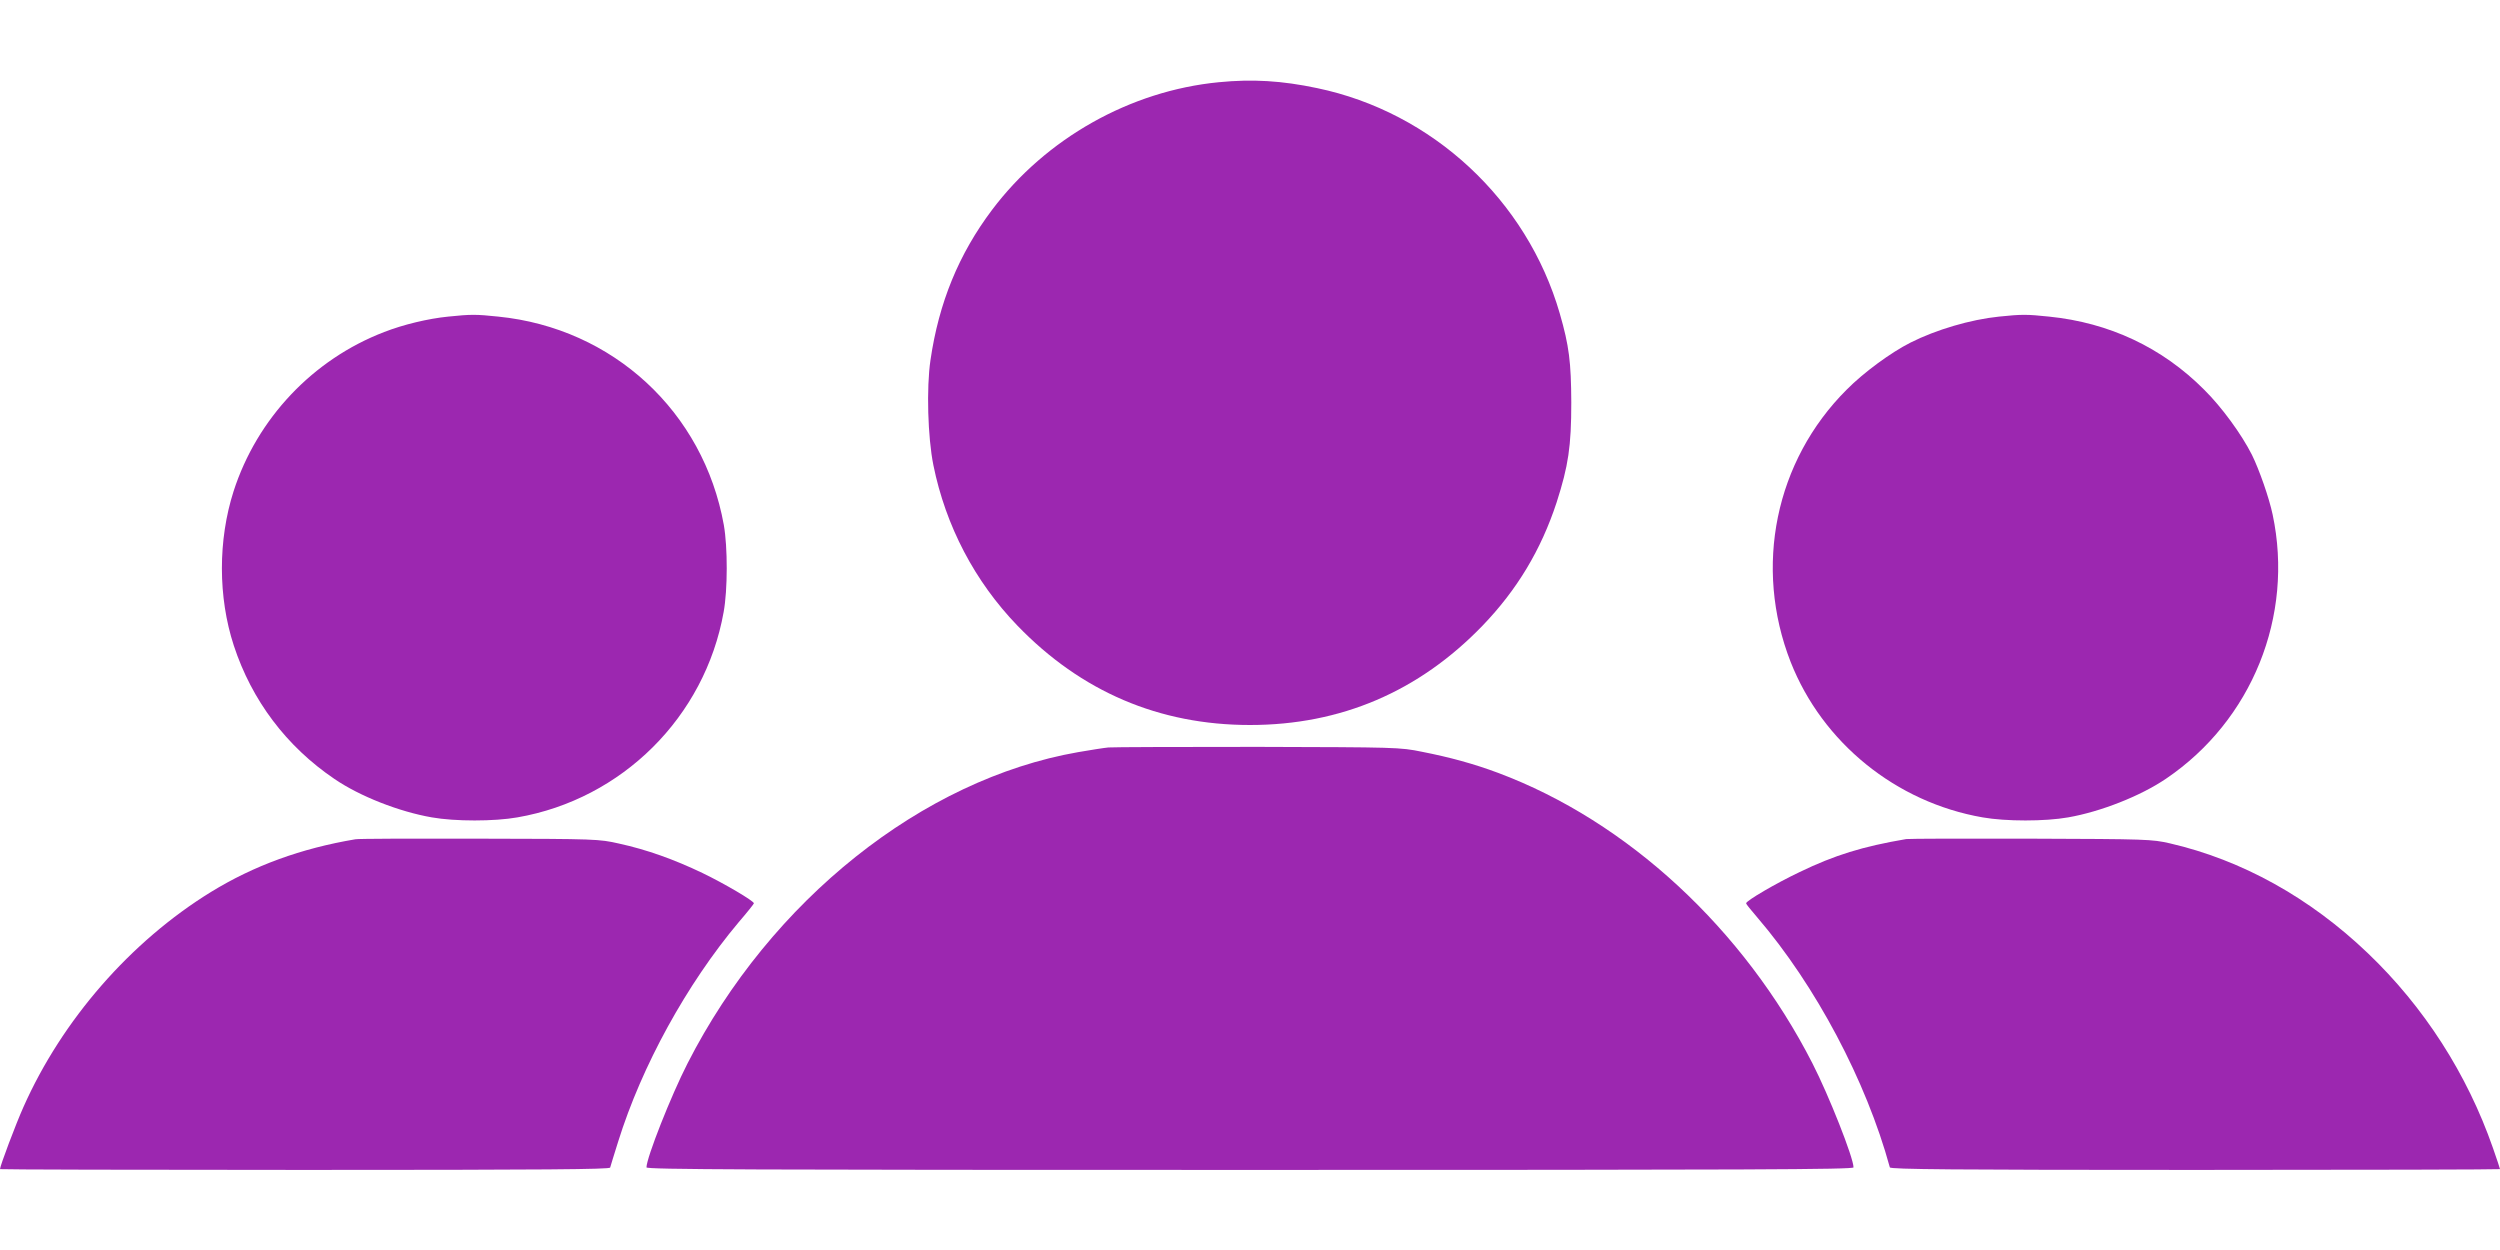
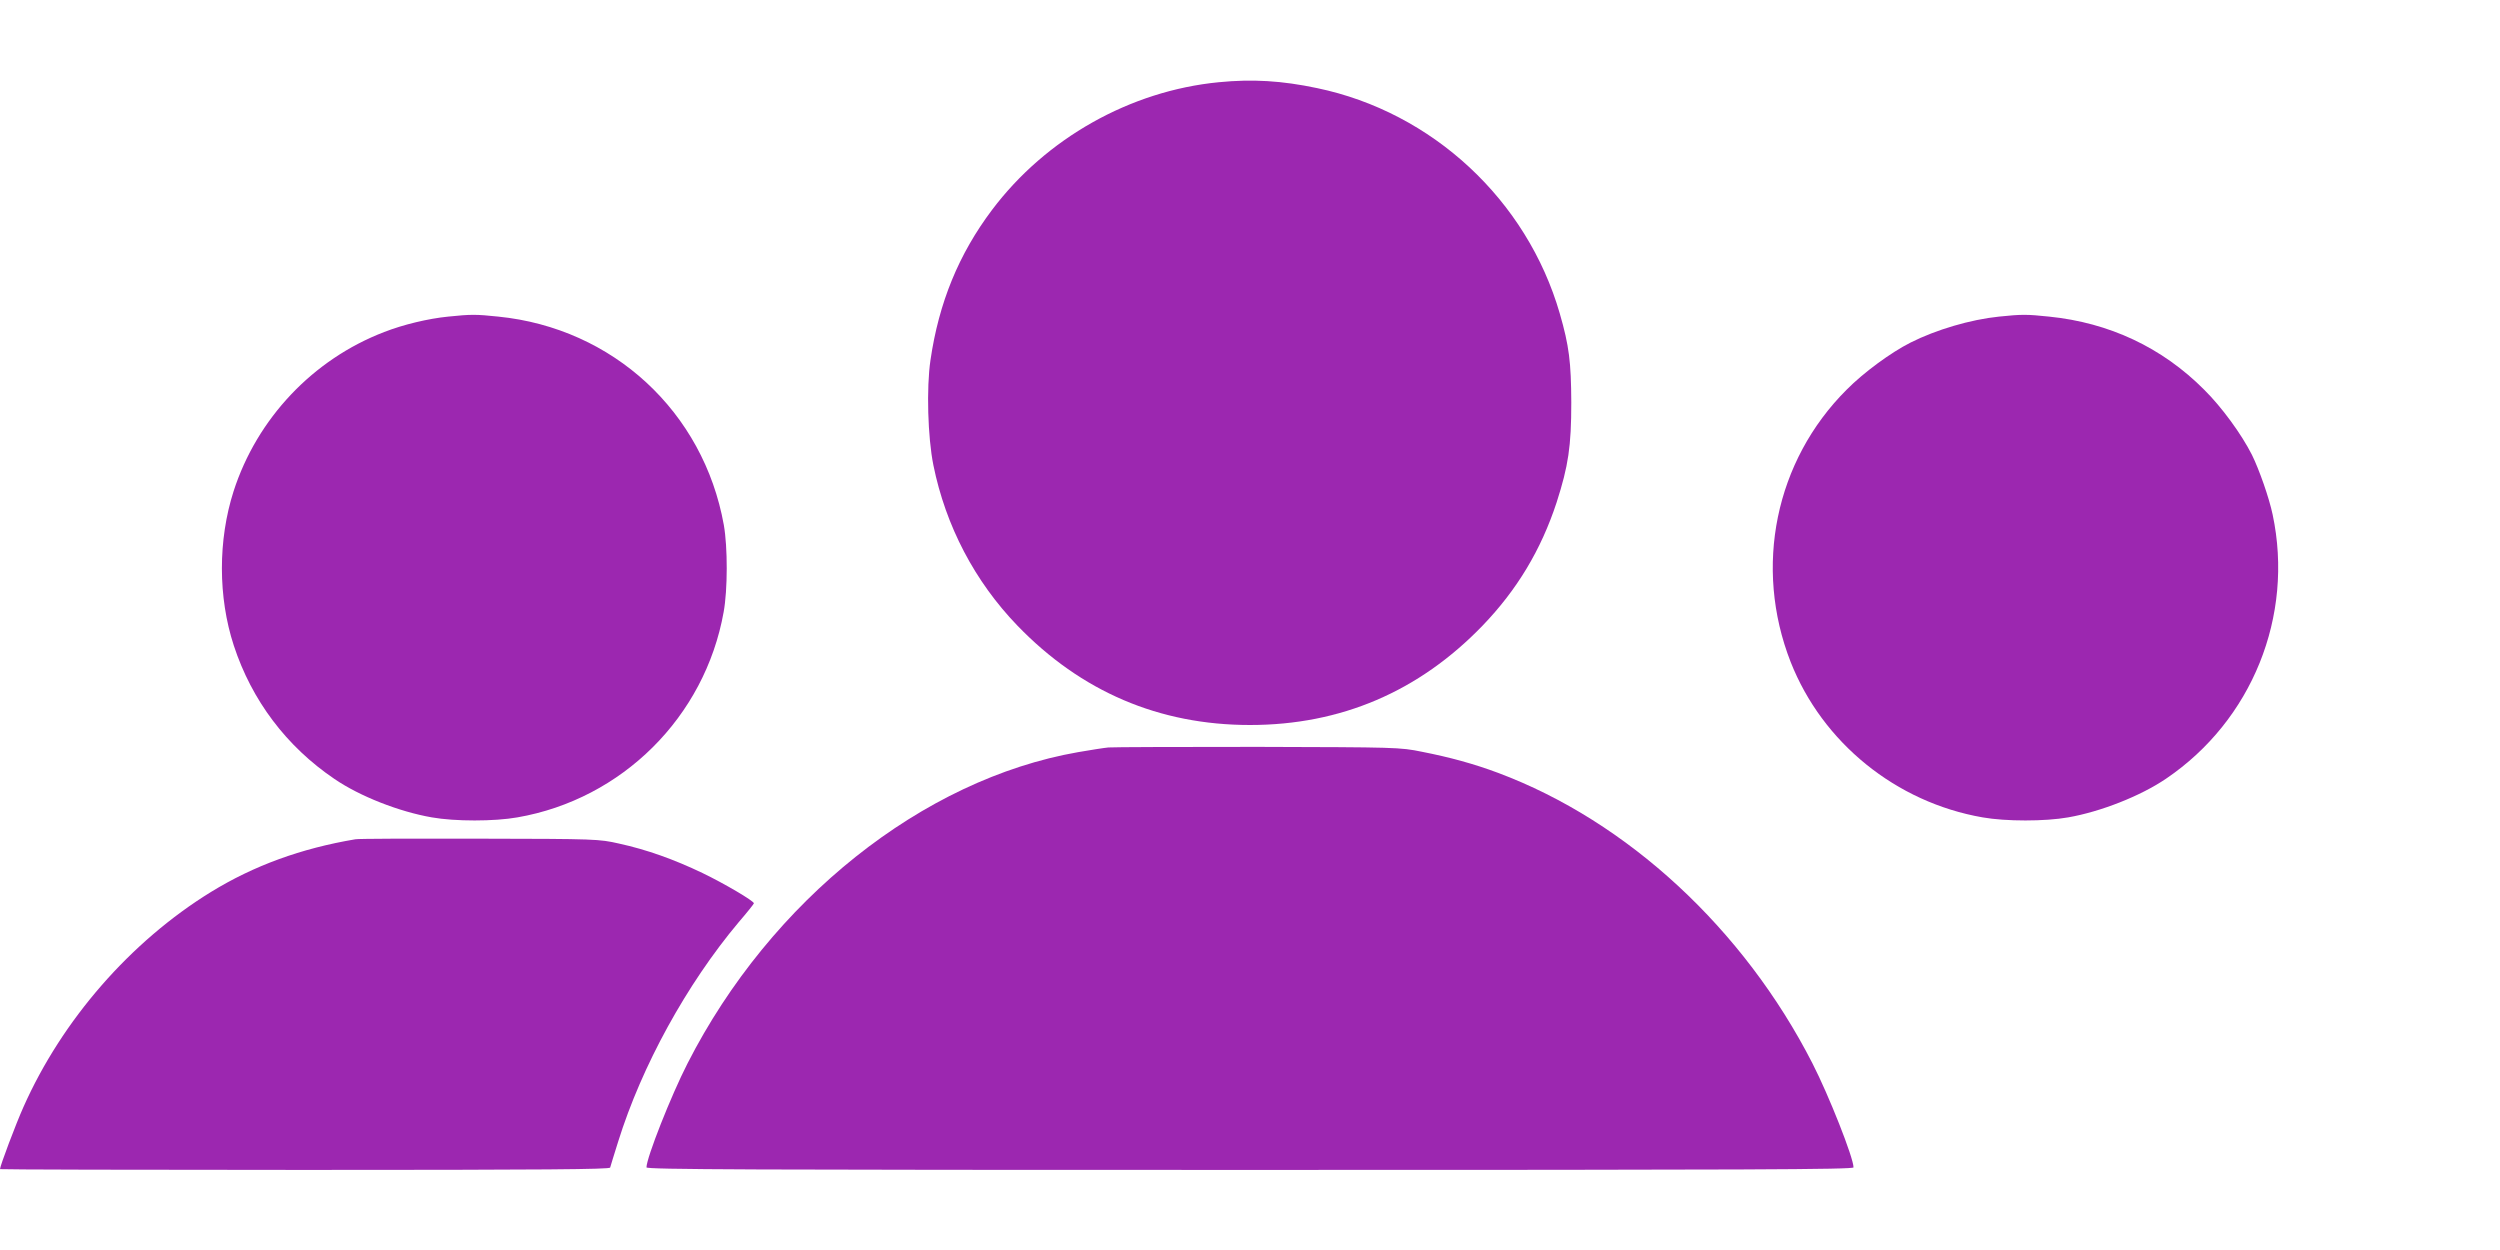
<svg xmlns="http://www.w3.org/2000/svg" version="1.0" width="1280pt" height="640pt" viewBox="0 0 1280 640" preserveAspectRatio="xMidYMid meet">
  <g transform="translate(0,640) scale(0.1,-0.1)" fill="#9c27b0" stroke="none">
    <path d="M6240 5979 c-453 -44 -885 -287 -1161 -654 -170 -226 -272 -474 -315 -769 -21 -142 -14 -395 15 -538 63 -311 212 -595 430 -821 326 -338 726 -509 1191 -509 465 0 865 171 1191 509 176 183 299 387 379 631 60 187 75 286 75 512 -1 206 -11 289 -59 455 -168 581 -652 1031 -1243 1154 -180 38 -330 47 -503 30z" />
    <path d="M2295 4779 c-102 -10 -231 -41 -328 -79 -365 -140 -651 -443 -771 -815 -80 -250 -80 -542 1 -790 92 -281 270 -517 515 -683 130 -89 332 -168 499 -197 118 -21 320 -21 438 0 536 93 960 514 1056 1051 21 115 21 332 1 446 -104 580 -567 1008 -1155 1067 -114 12 -140 12 -256 0z" />
    <path d="M10235 4779 c-146 -15 -322 -67 -453 -133 -101 -51 -240 -153 -327 -241 -366 -365 -477 -908 -287 -1394 163 -414 540 -719 983 -796 118 -21 320 -21 438 0 166 29 370 109 501 198 440 298 656 832 546 1352 -18 86 -69 231 -106 306 -54 107 -155 245 -245 334 -215 216 -486 343 -794 374 -114 12 -140 12 -256 0z" />
    <path d="M5675 2573 c-22 -2 -92 -13 -155 -24 -796 -139 -1574 -758 -2000 -1594 -84 -164 -210 -483 -210 -532 0 -11 520 -13 3090 -13 2570 0 3090 2 3090 13 0 49 -126 368 -210 532 -352 689 -947 1240 -1610 1488 -123 46 -247 80 -390 108 -112 23 -131 23 -840 25 -399 0 -743 -1 -765 -3z" />
    <path d="M1820 2103 c-279 -47 -520 -135 -740 -270 -411 -253 -762 -655 -960 -1101 -39 -87 -120 -302 -120 -318 0 -2 702 -4 1560 -4 1240 0 1561 3 1564 12 2 7 20 67 41 133 121 388 351 806 616 1122 44 51 79 95 79 98 0 12 -151 101 -263 155 -146 70 -286 120 -428 151 -102 23 -114 24 -714 25 -335 1 -621 0 -635 -3z" />
-     <path d="M9760 2104 c-223 -38 -366 -82 -546 -169 -122 -58 -274 -147 -274 -160 0 -4 26 -36 58 -73 298 -348 557 -836 678 -1279 3 -10 324 -13 1564 -13 858 0 1560 2 1560 4 0 2 -16 51 -36 108 -132 379 -353 723 -641 998 -297 284 -645 477 -1013 562 -92 21 -116 22 -710 24 -338 1 -626 0 -640 -2z" />
  </g>
</svg>